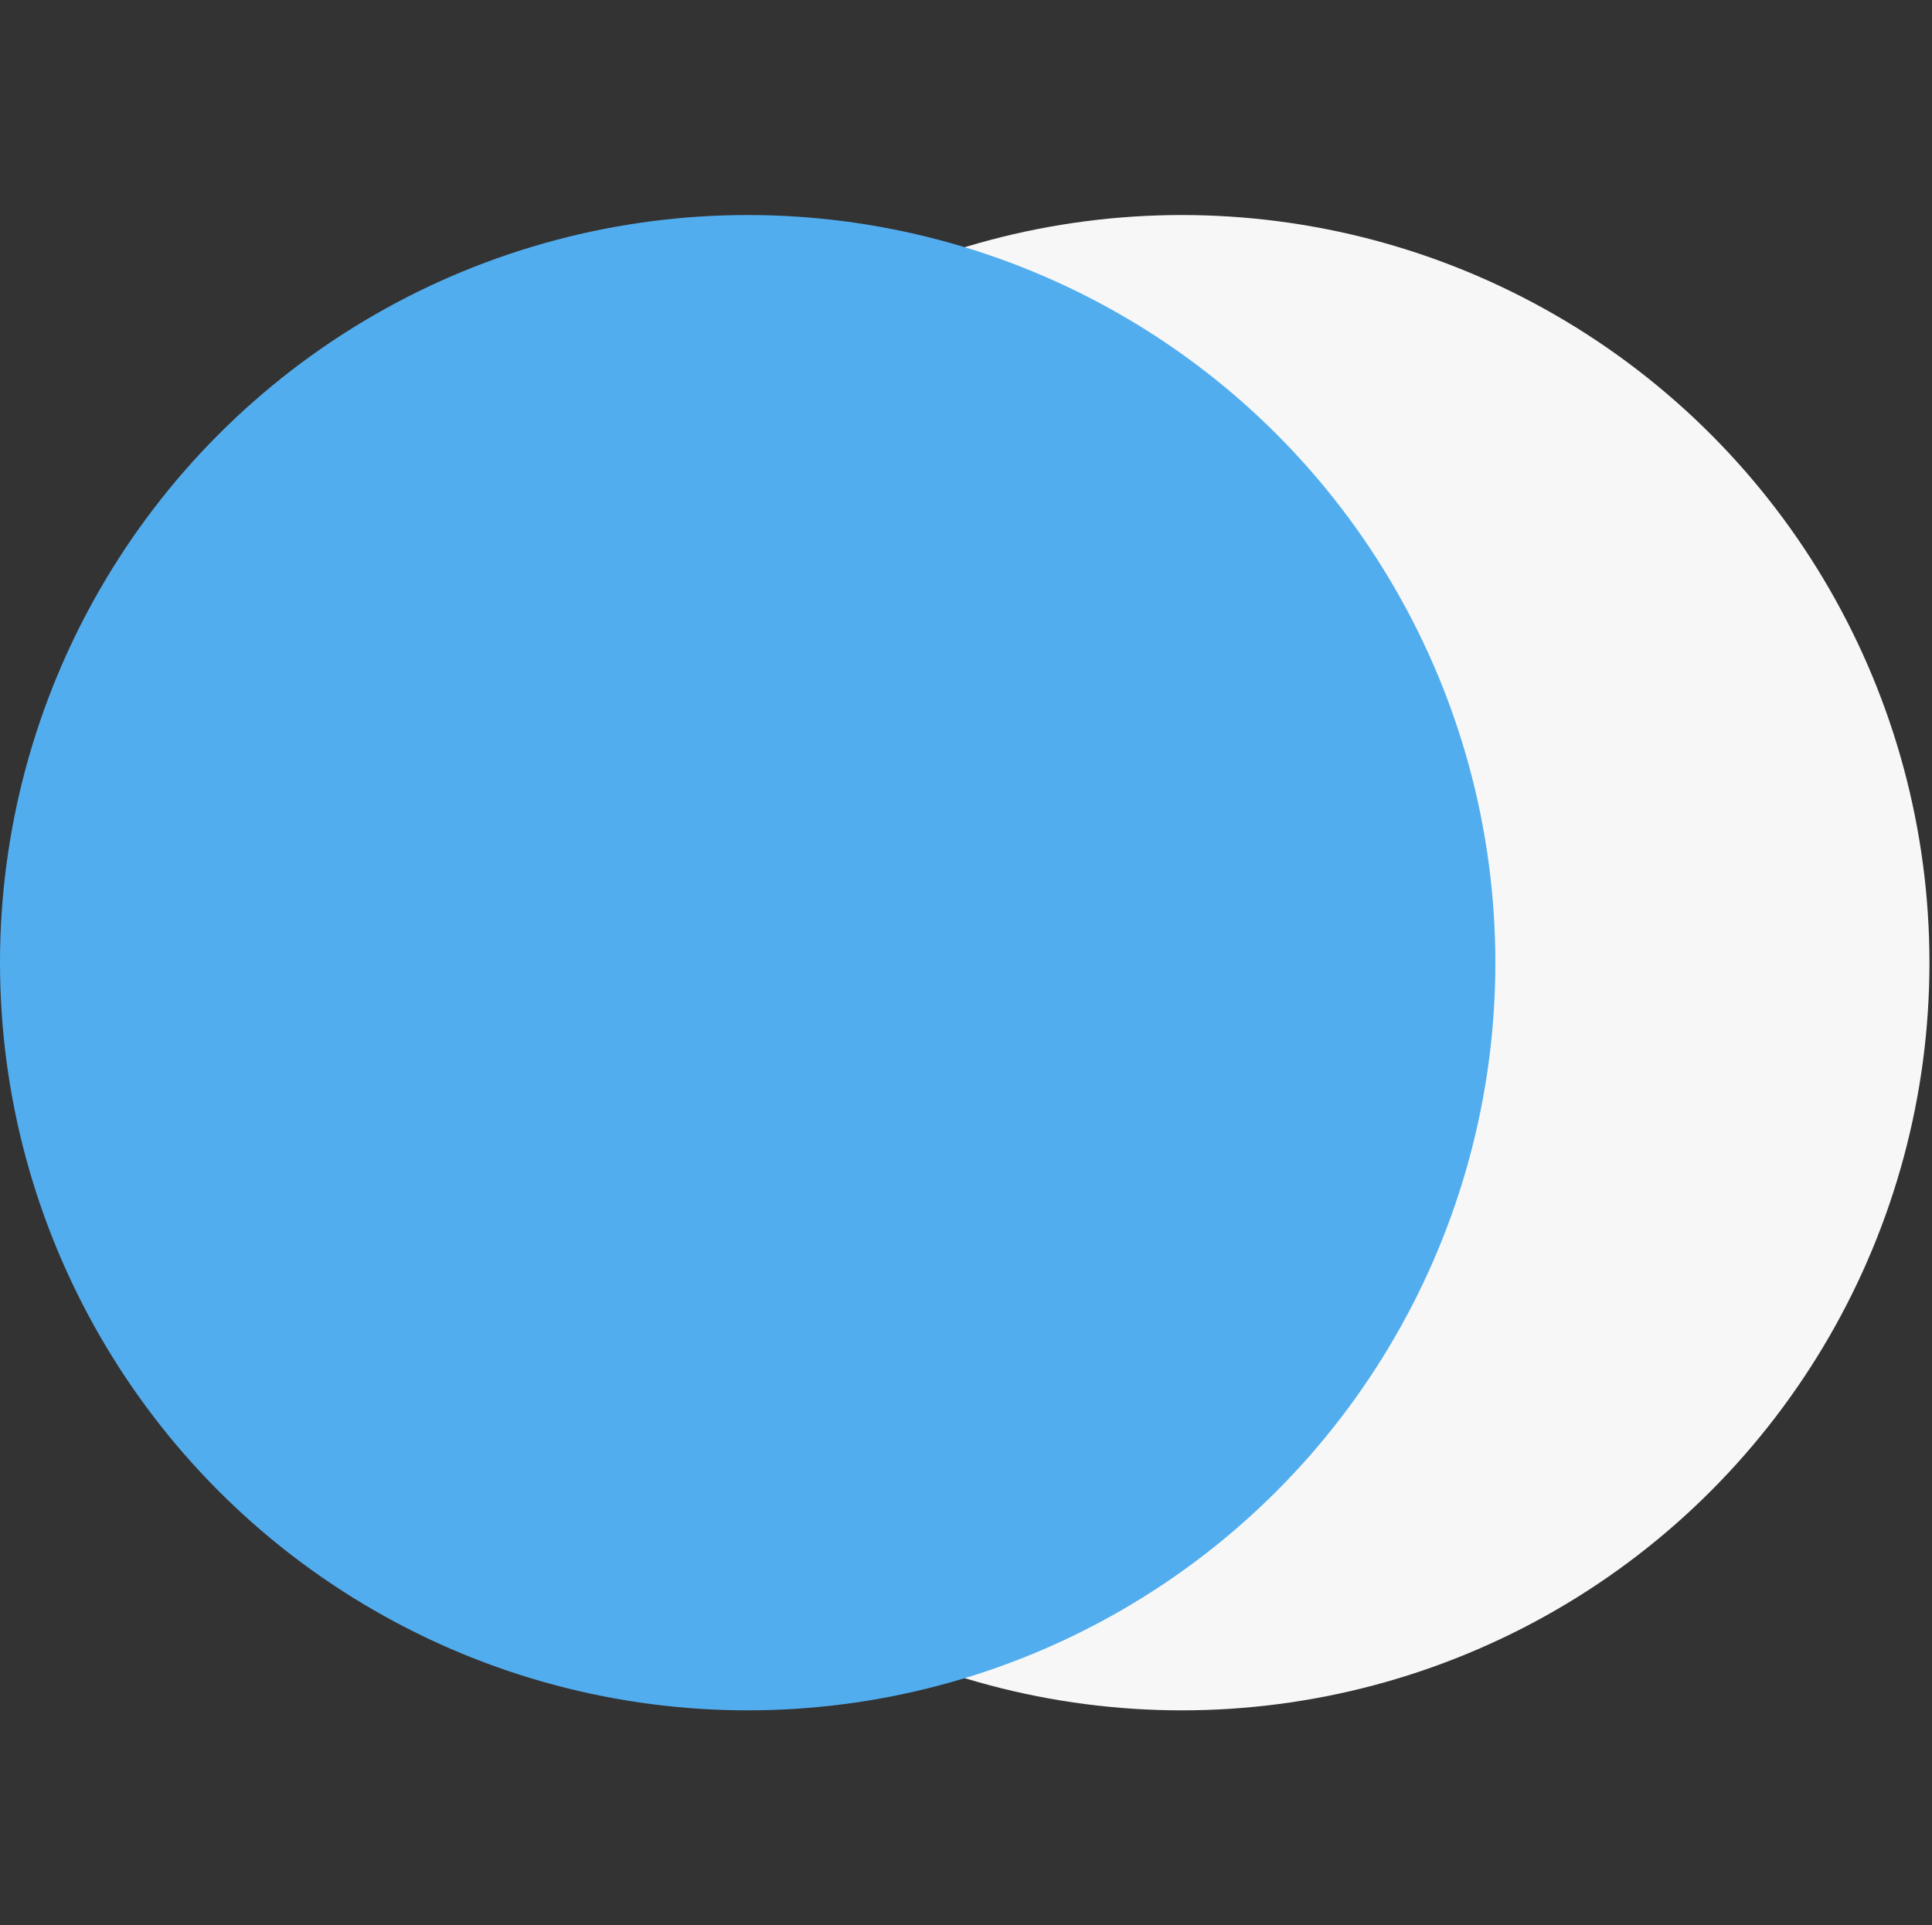
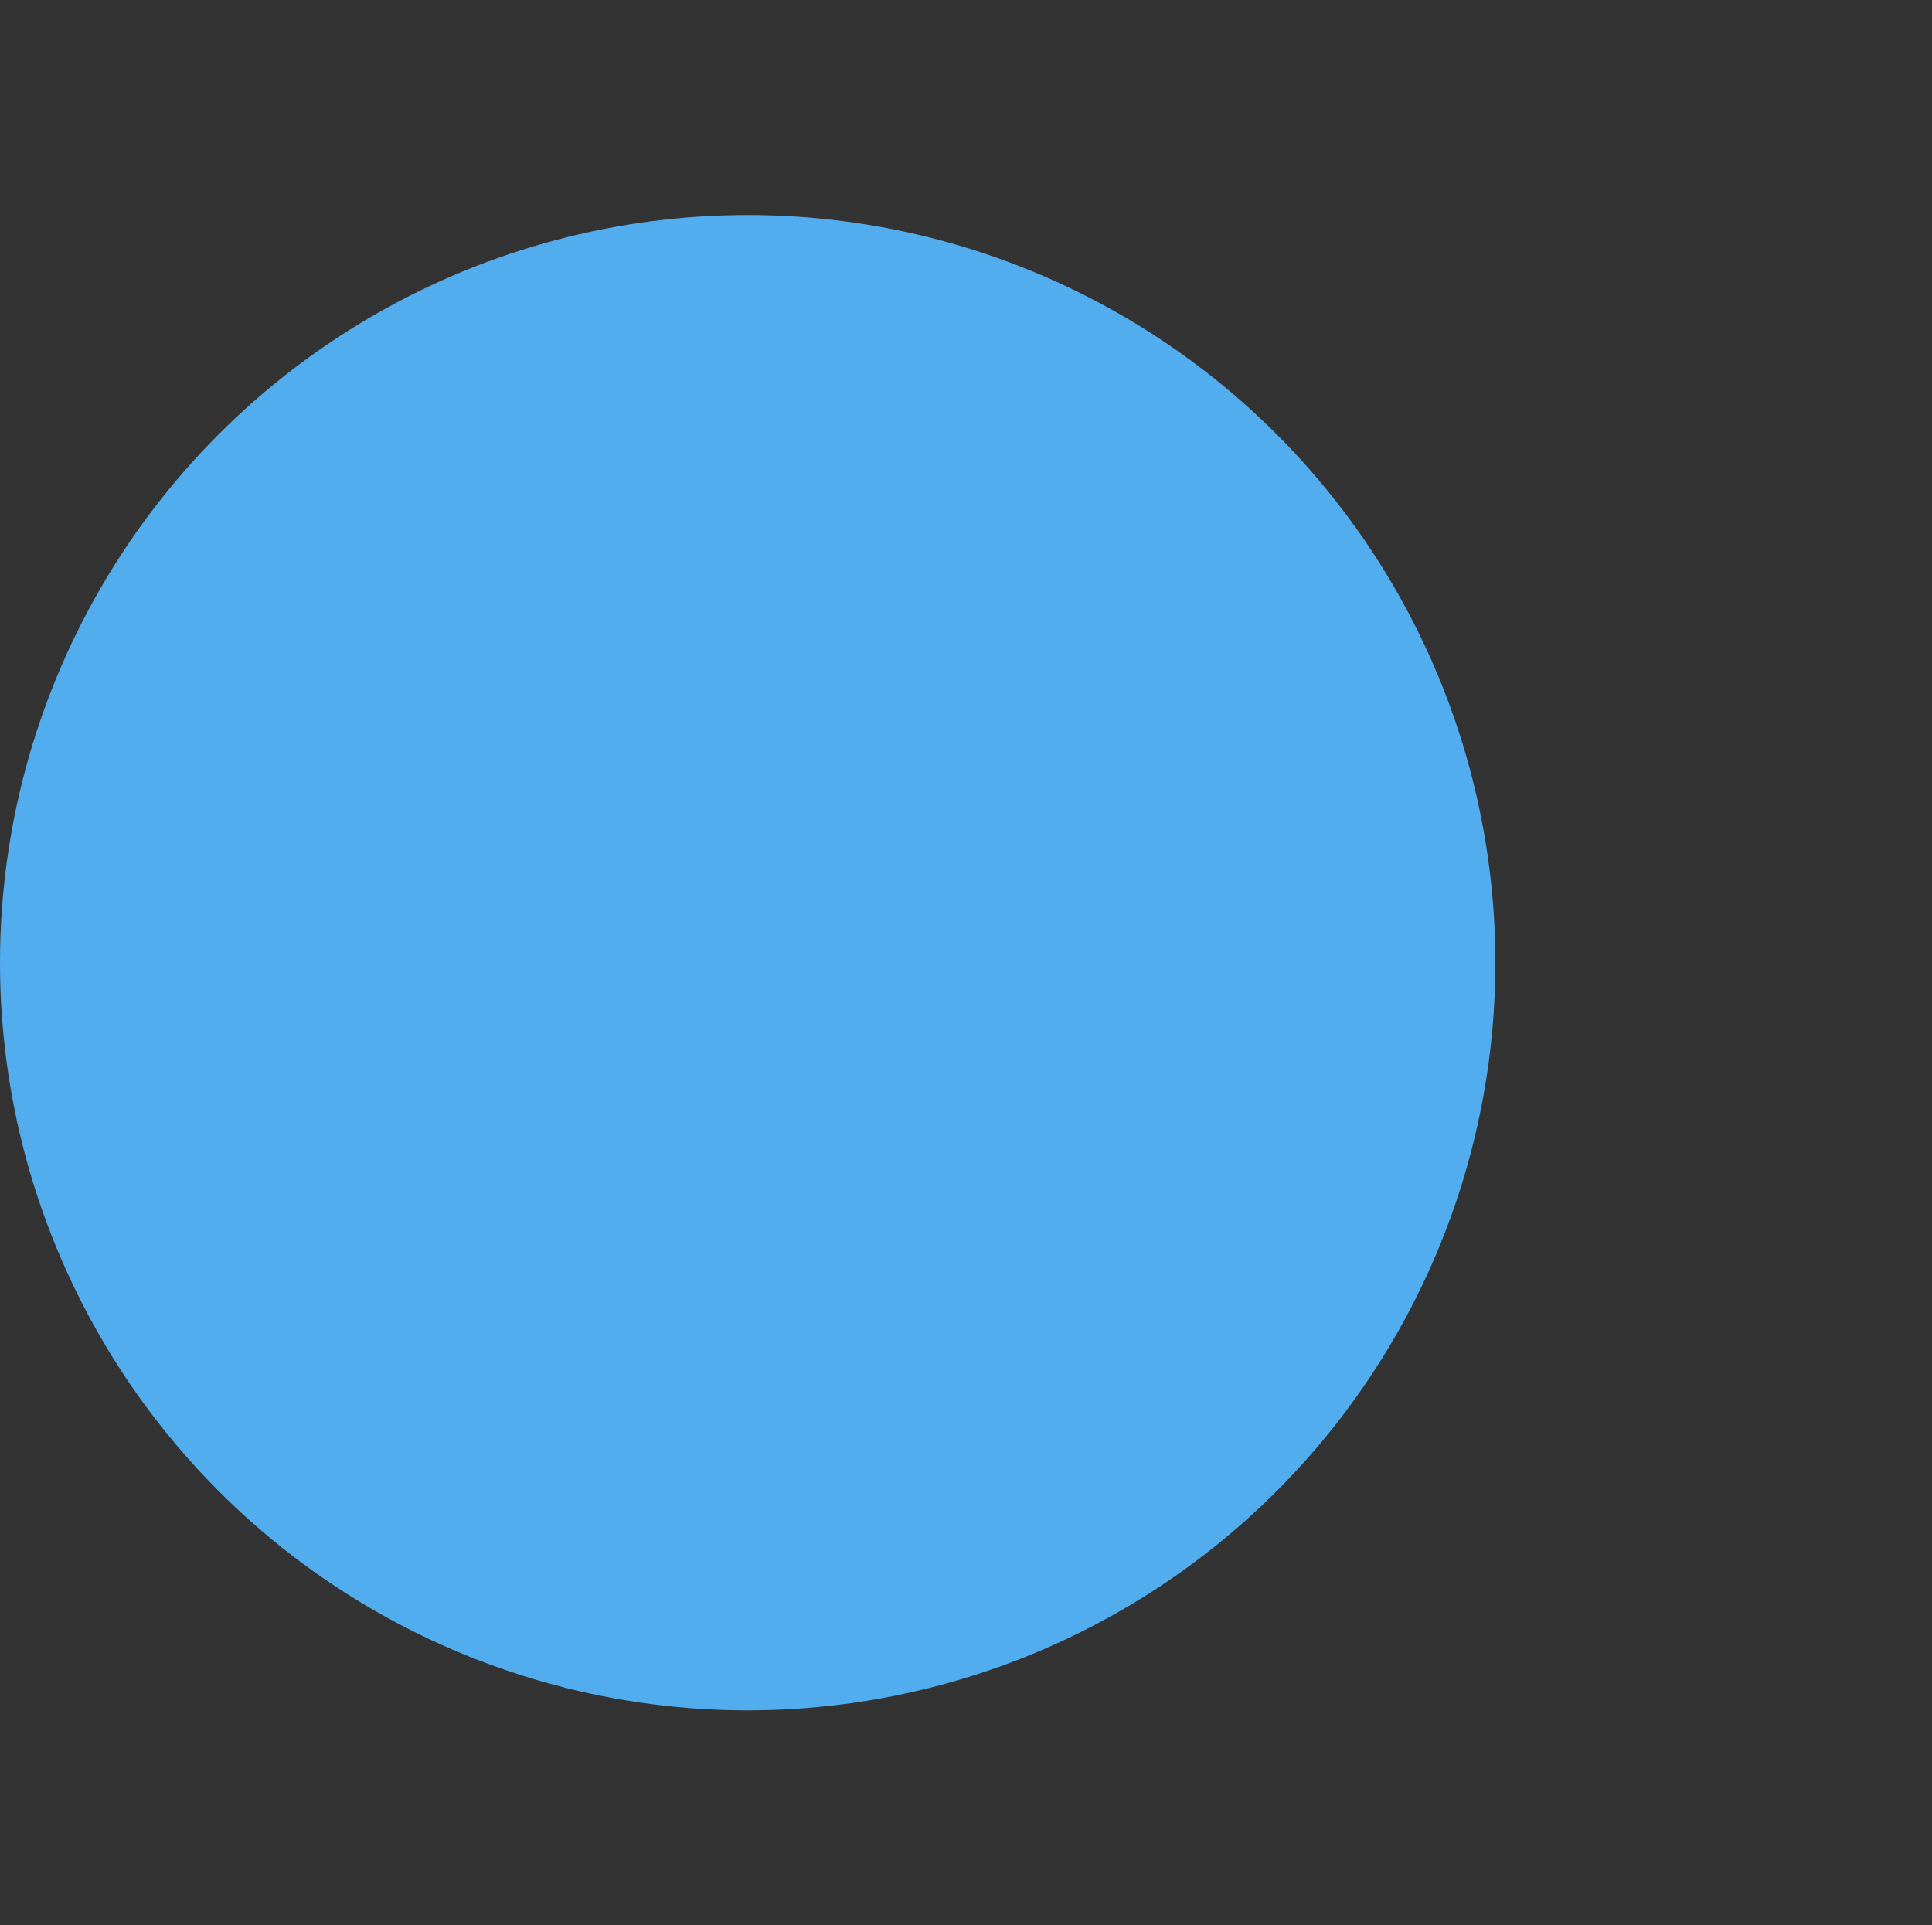
<svg xmlns="http://www.w3.org/2000/svg" width="294" height="293" viewBox="0 0 294 293" fill="none">
  <rect x="0" y="0" width="294" height="293" fill="#333333" stroke="none" />
-   <circle cx="179.836" cy="146.5" r="113.777" fill="#F7F7F8" />
  <circle cx="113.777" cy="146.5" r="113.777" fill="#52ADEF" />
</svg>